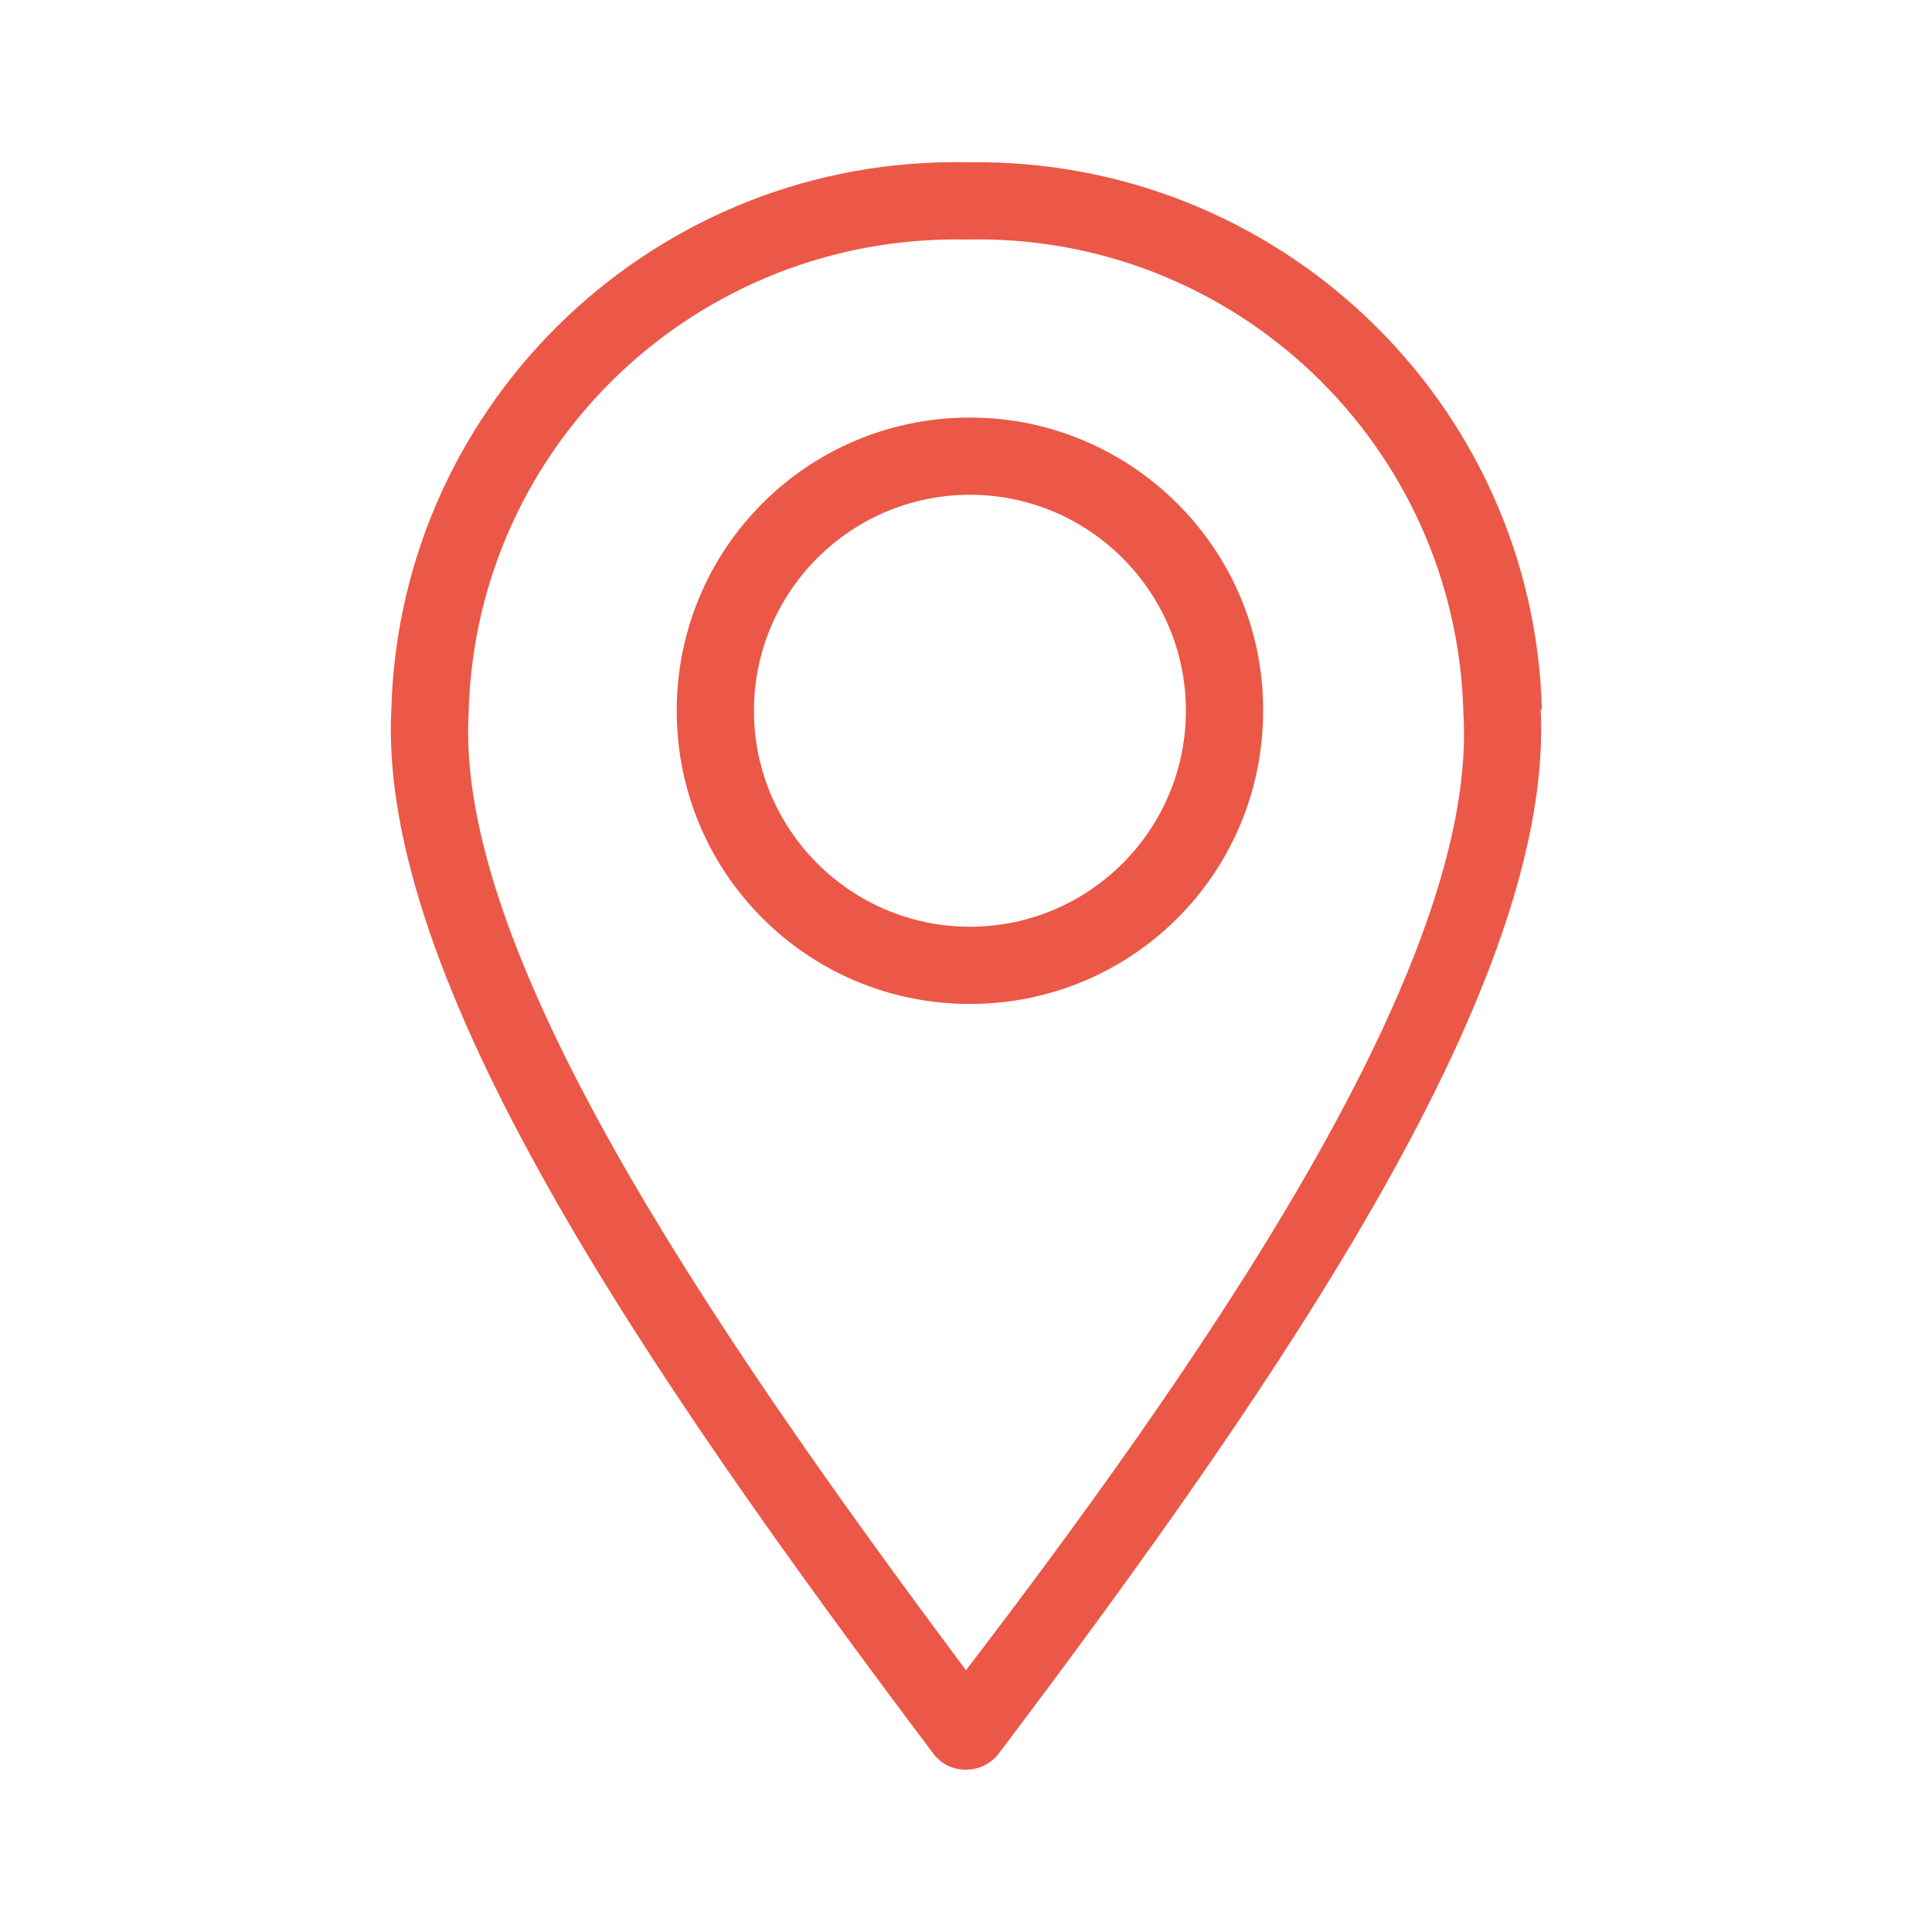
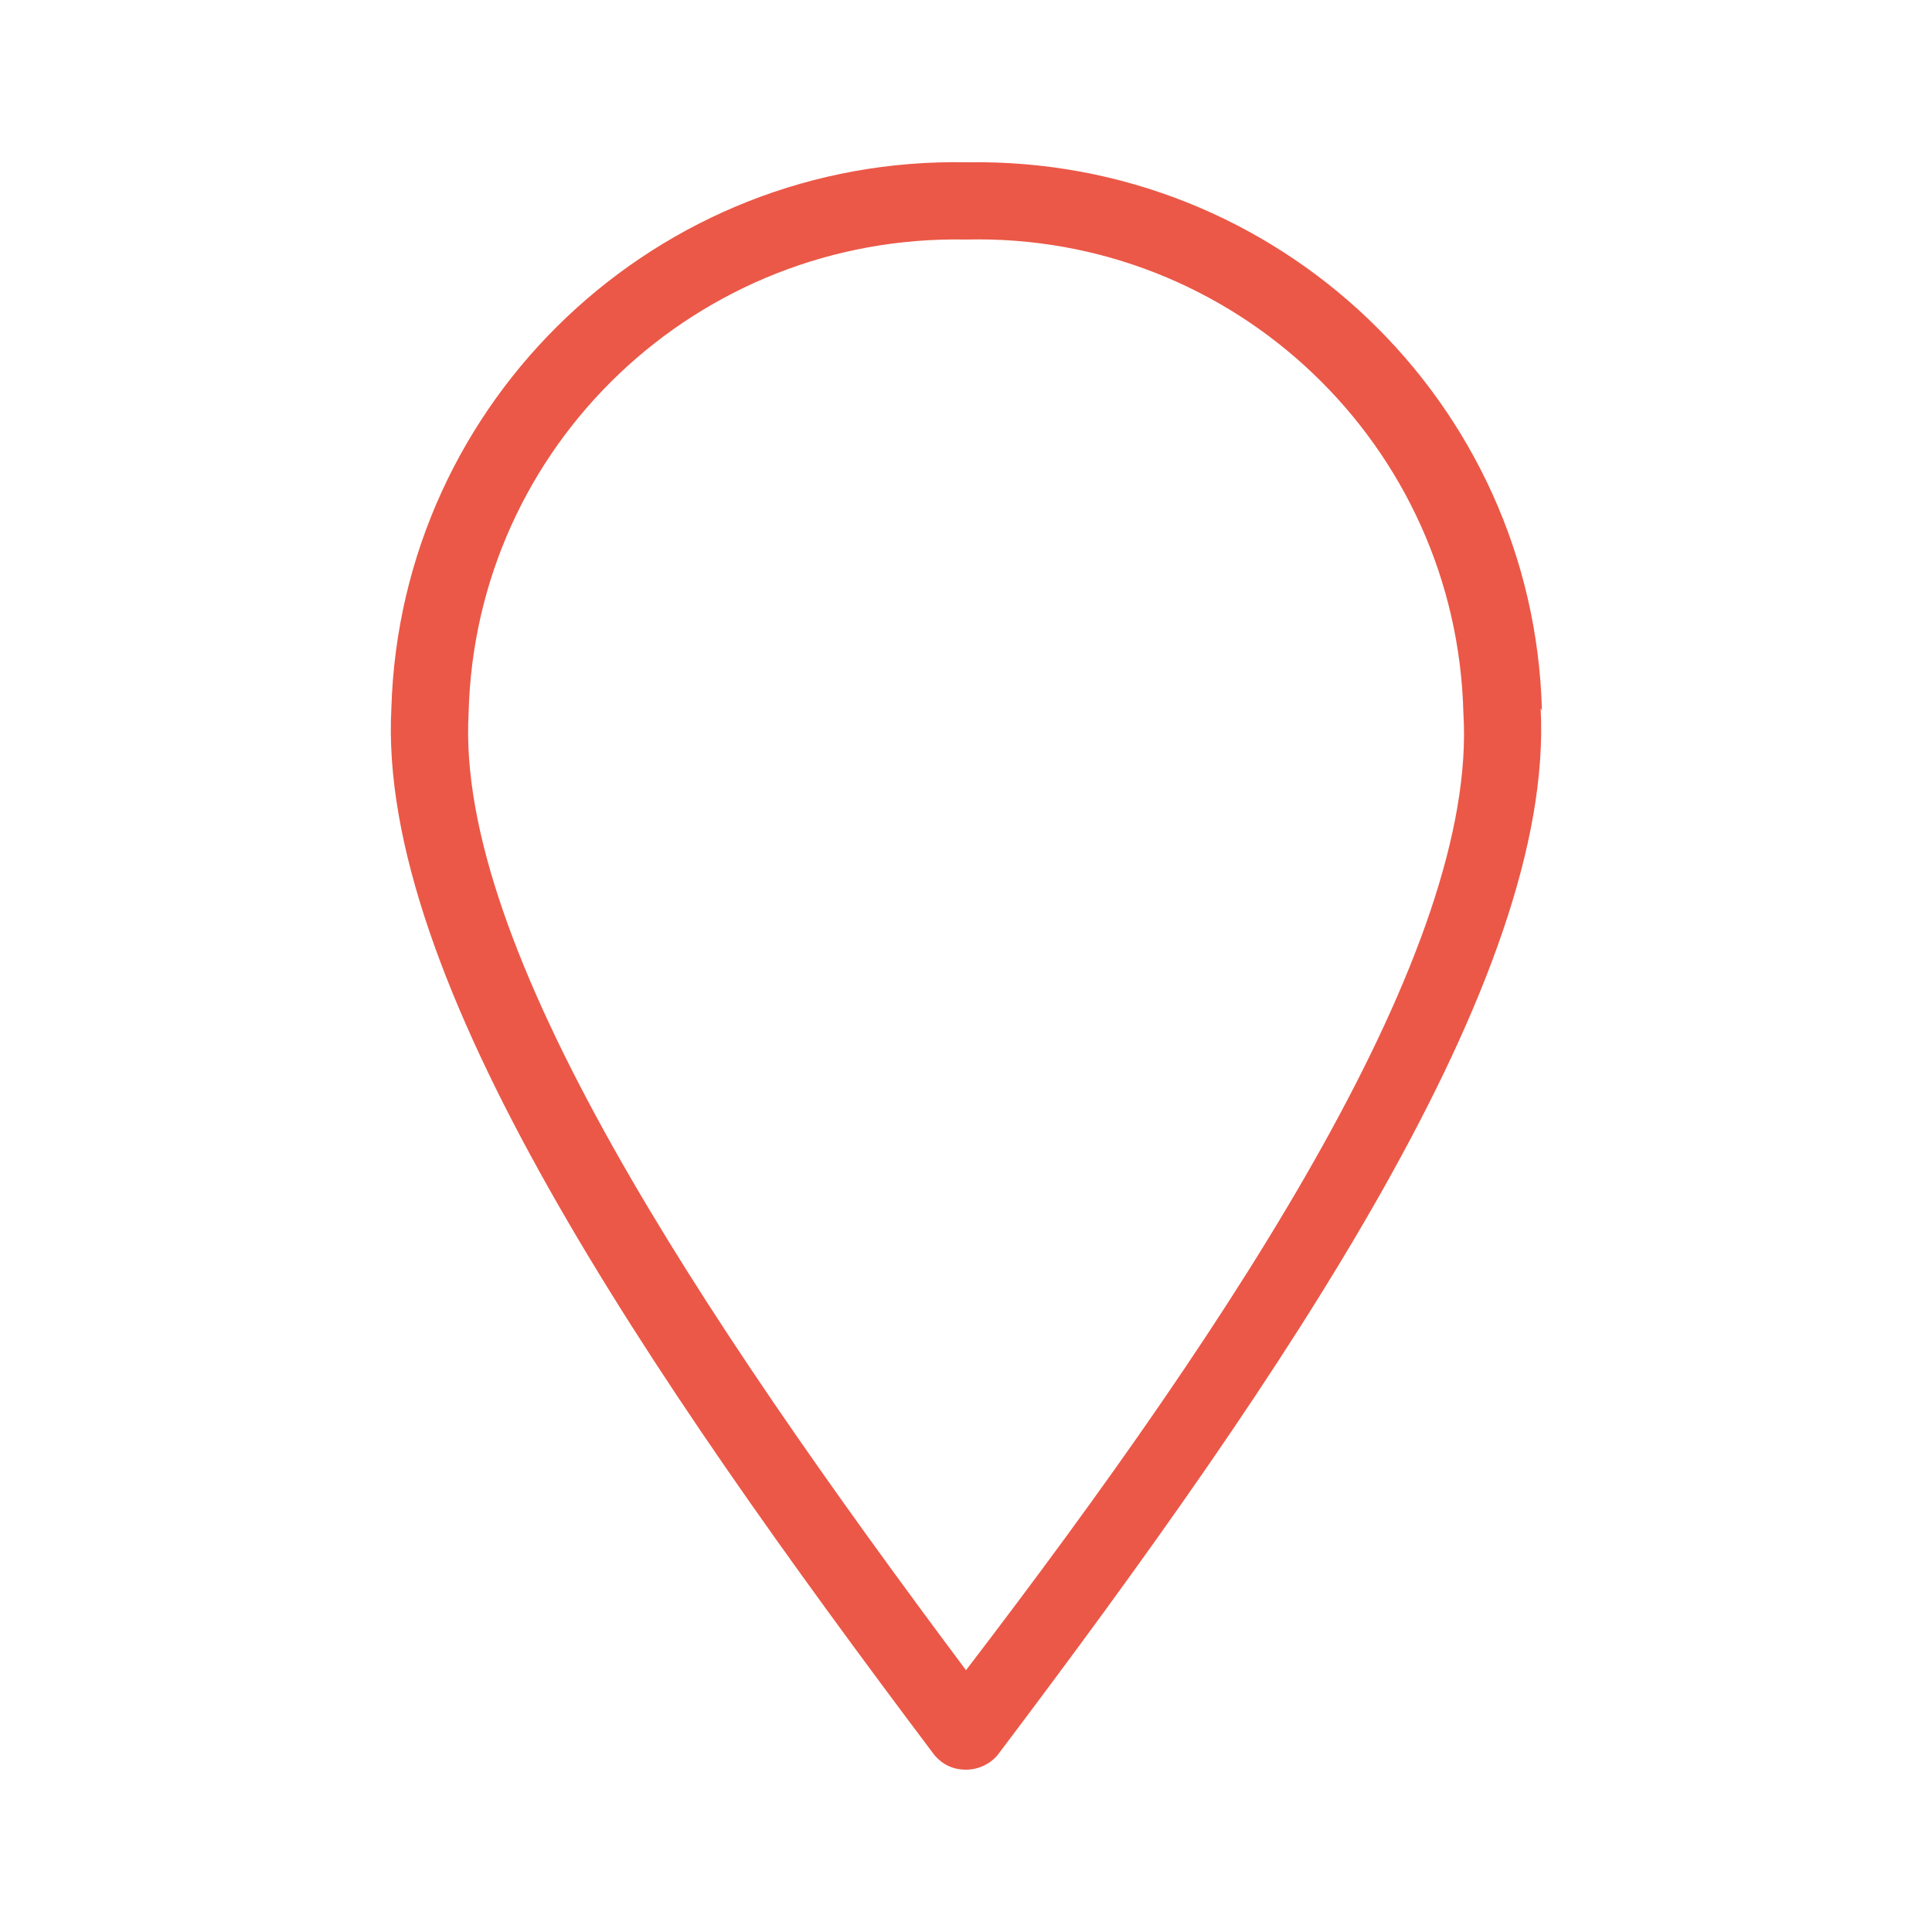
<svg xmlns="http://www.w3.org/2000/svg" version="1.1" id="Capa_1" x="0px" y="0px" viewBox="0 0 147.6 147.6" style="enable-background:new 0 0 147.6 147.6;" xml:space="preserve">
  <style type="text/css">
	.st0{fill:#EB5847;}
</style>
  <g id="Layer_34">
    <path class="st0" d="M117.8,54.3c-0.6-23.6-20.2-42.3-43.9-41.9c-23.6-0.5-43.3,18.1-44,41.7c-1.1,20.6,19.3,50.5,41.5,80   c0.6,0.7,1.4,1.1,2.4,1.1c0.9,0,1.8-0.4,2.4-1.1c22.2-29.4,42.6-59.4,41.5-80L117.8,54.3z M73.8,127.6c-20.4-27.3-39-55.2-38-73.1   c0.5-20.5,17.5-36.6,38-36.2c20.5-0.5,37.5,15.7,38,36.2C112.9,72.4,94.7,100.3,73.8,127.6z" />
-     <path class="st0" d="M74.1,31.9c-12.4,0-22.4,10-22.4,22.4s10,22.4,22.4,22.4c12.4,0,22.4-10,22.4-22.4c0,0,0,0,0-0.1   C96.5,41.9,86.4,31.9,74.1,31.9z M74.1,70.8c-9.1,0-16.5-7.4-16.5-16.5s7.4-16.5,16.5-16.5s16.5,7.4,16.5,16.5v0   C90.6,63.4,83.2,70.8,74.1,70.8z" />
  </g>
</svg>